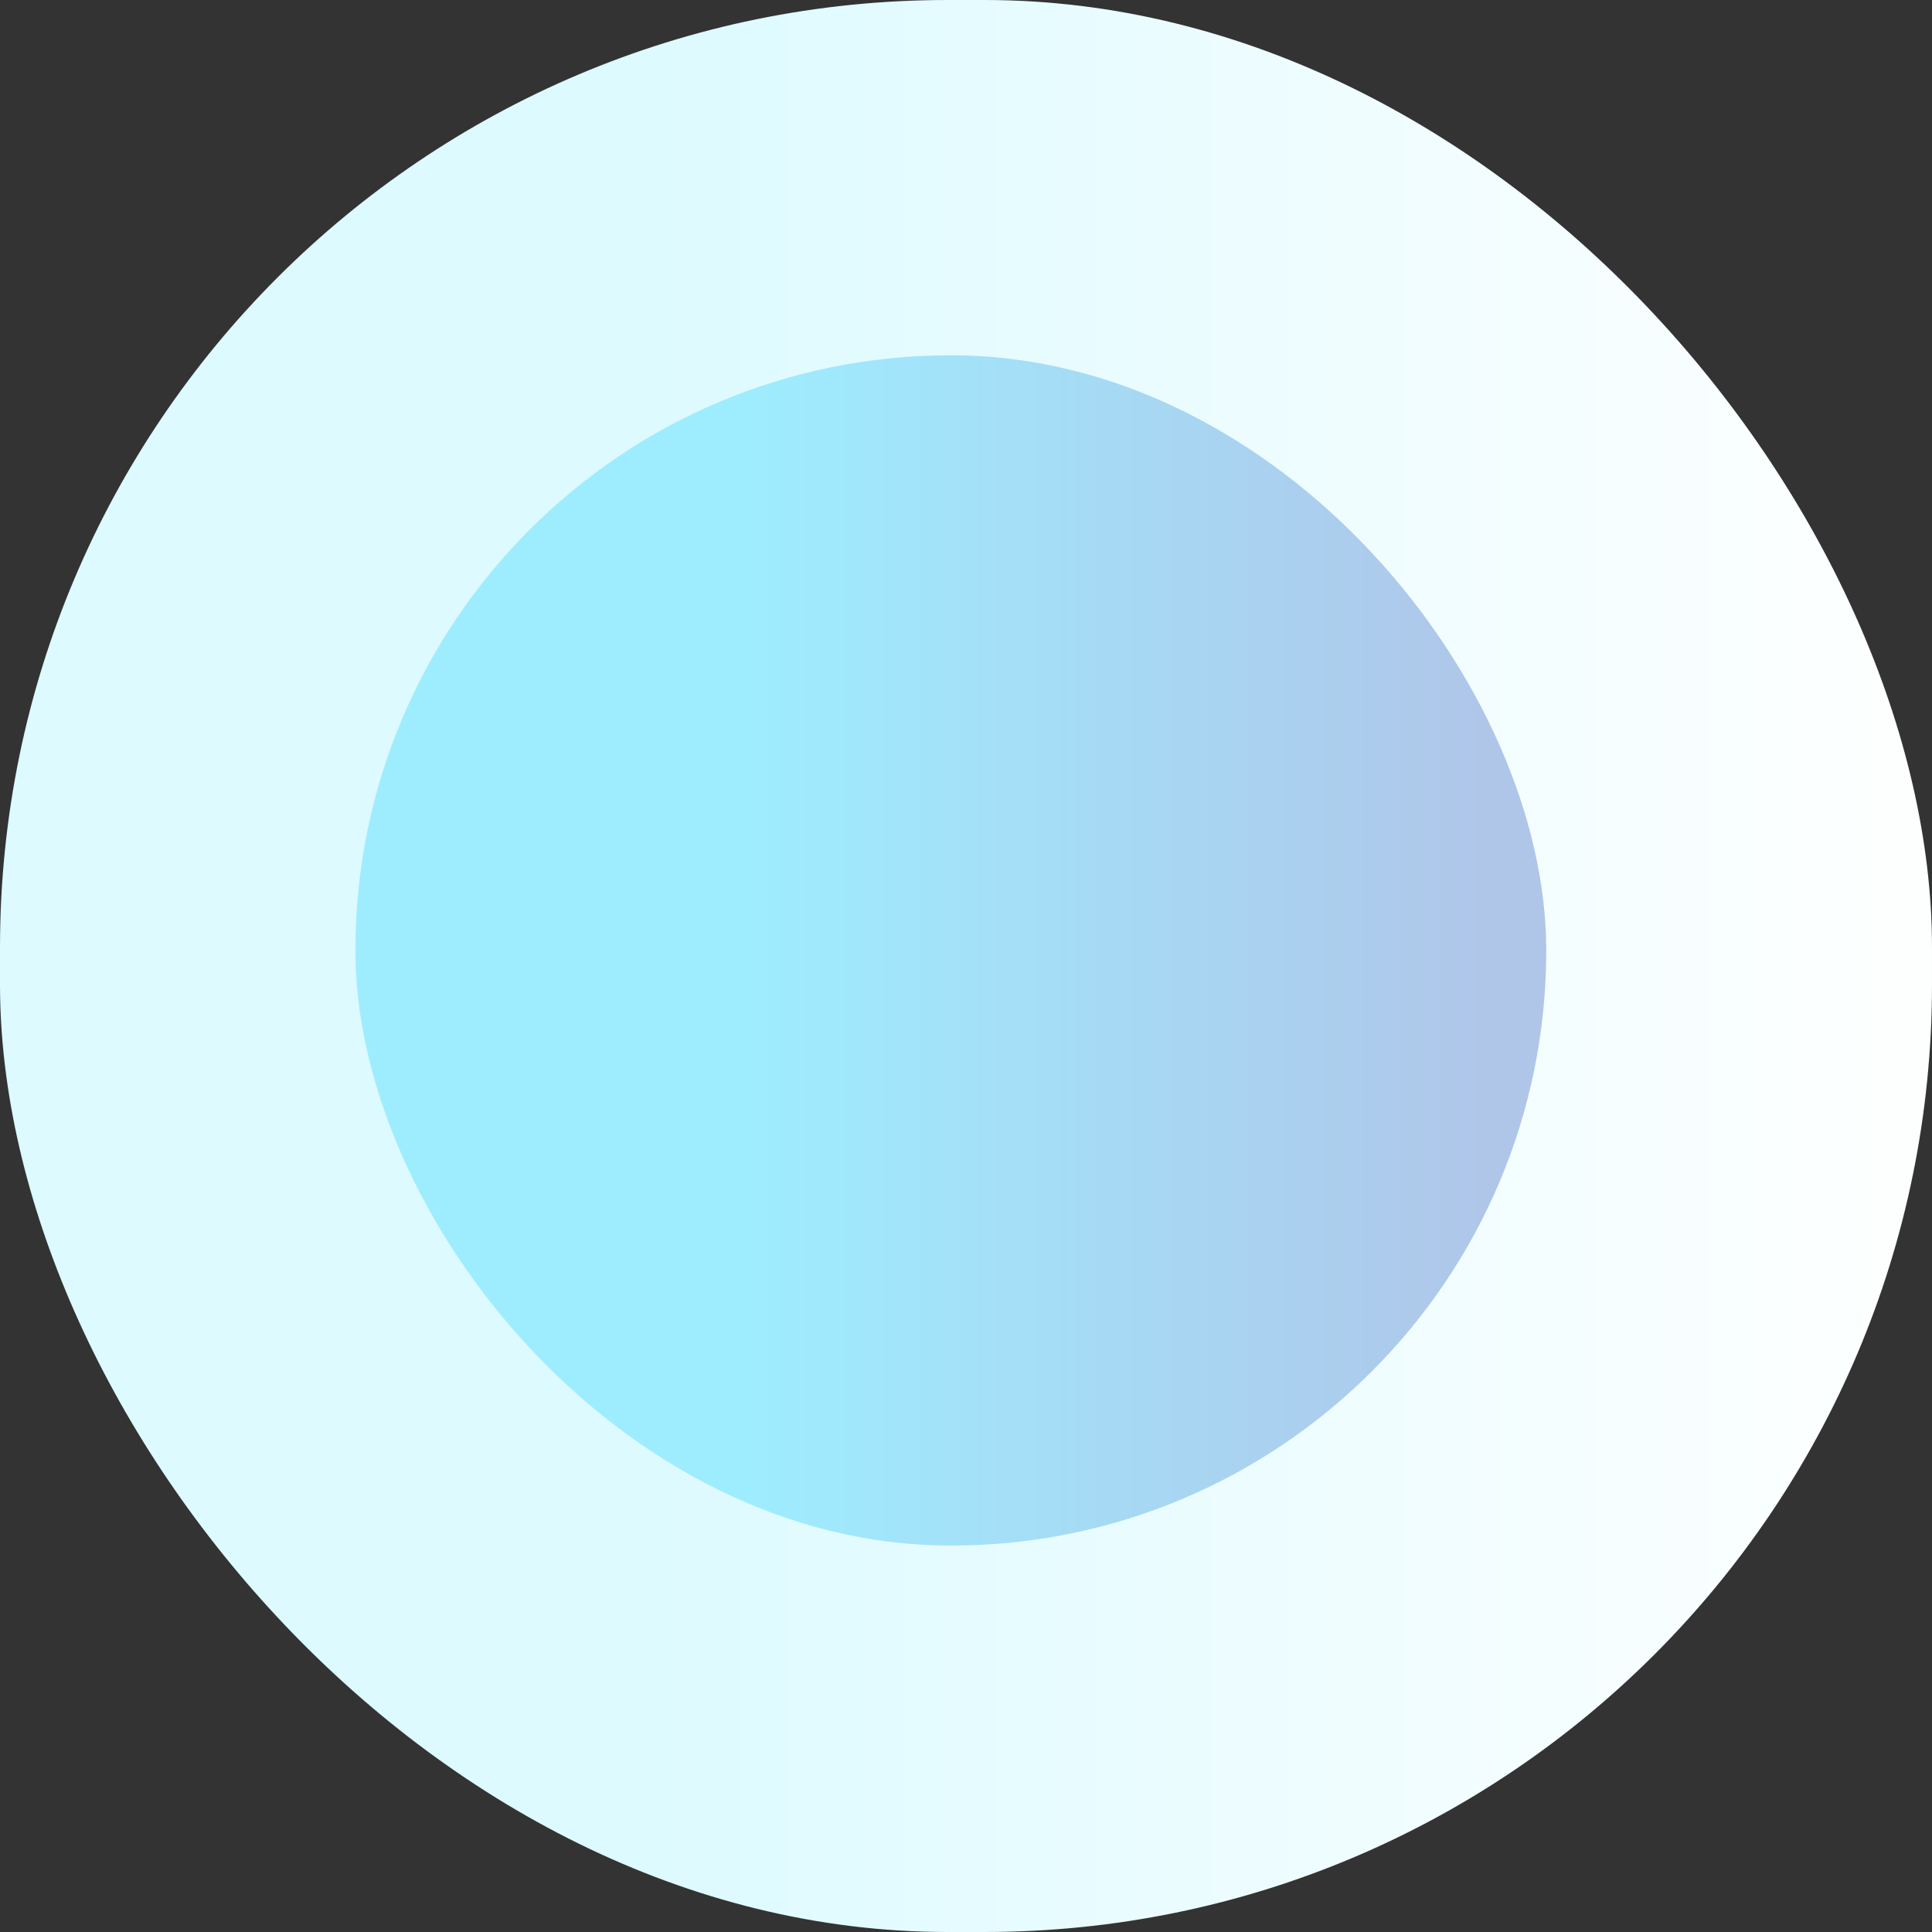
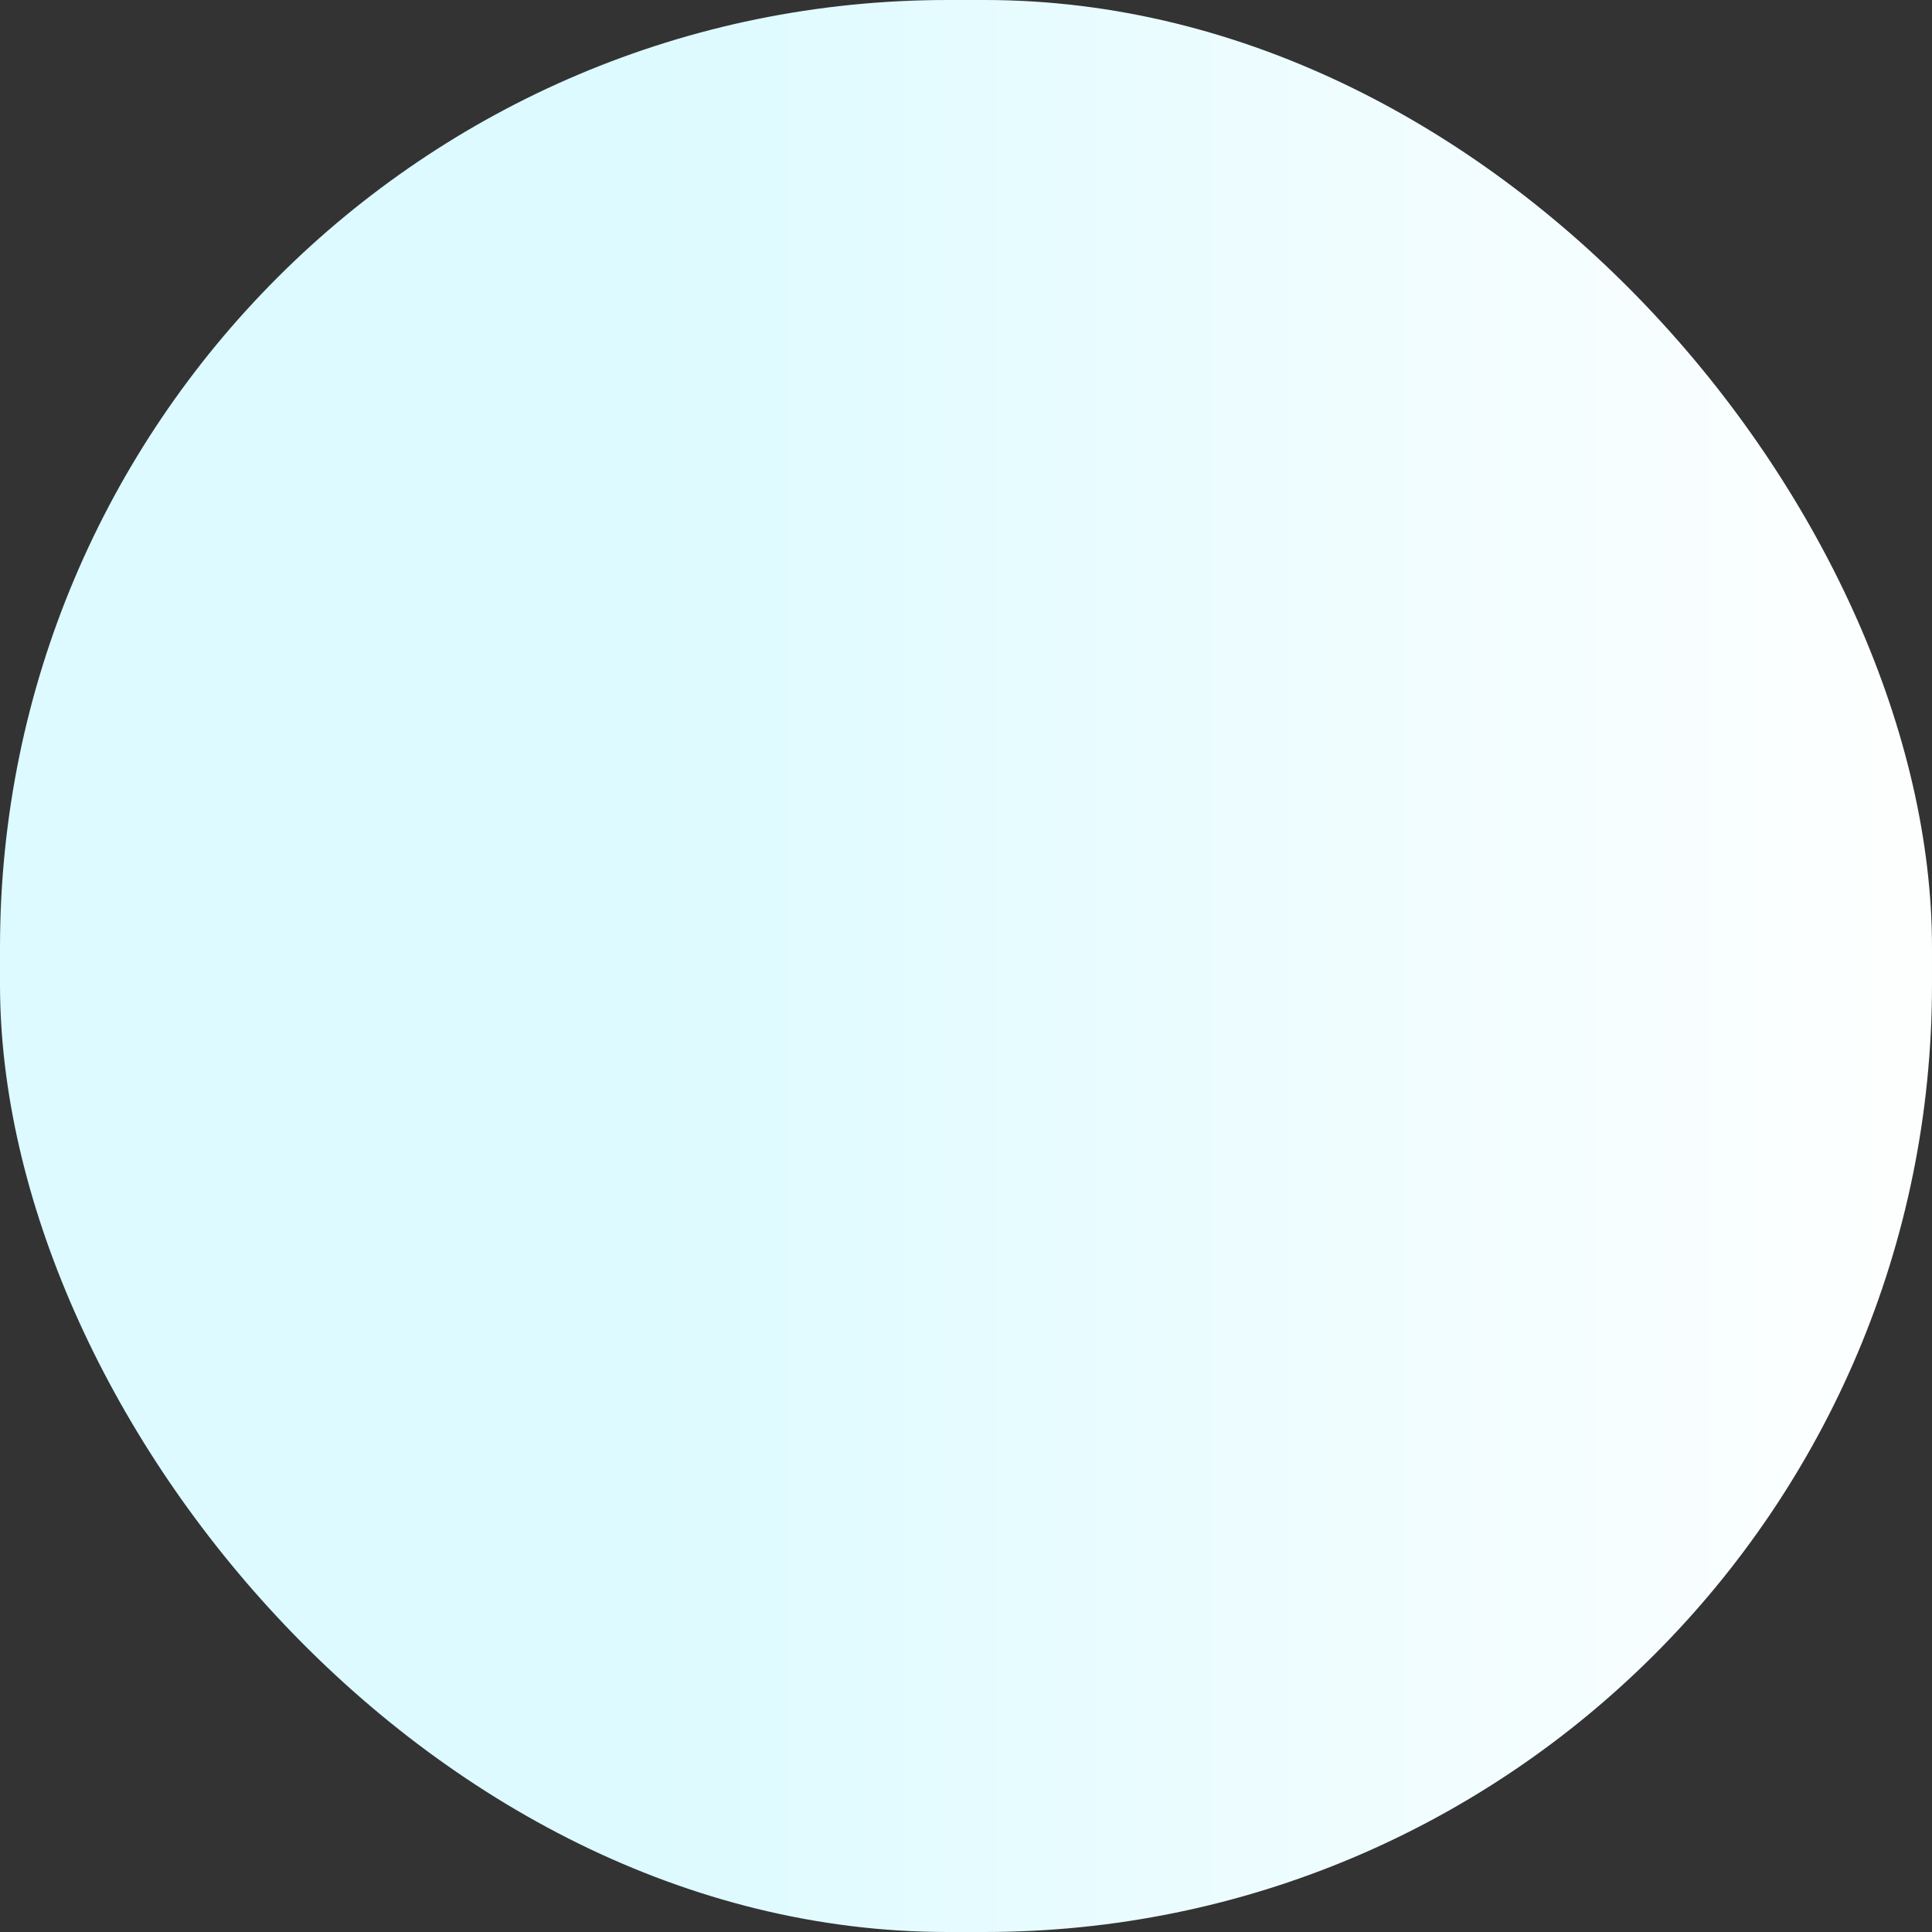
<svg xmlns="http://www.w3.org/2000/svg" id="bult-1" width="44.86" height="44.86" viewBox="0 0 44.86 44.86">
  <rect x="0" y="0" width="44.86" height="44.86" fill="#333333" stroke="none" />
  <defs>
    <linearGradient id="linear-gradient" y1="0.5" x2="1" y2="0.5" gradientUnits="objectBoundingBox">
      <stop offset="0.32" stop-color="#dcfaff" />
      <stop offset="0.97" stop-color="#fdffff" />
    </linearGradient>
    <linearGradient id="linear-gradient-2" y1="0.5" x2="1" y2="0.5" gradientUnits="objectBoundingBox">
      <stop offset="0.32" stop-color="#9eedff" />
      <stop offset="0.955" stop-color="#afc6e9" />
    </linearGradient>
  </defs>
  <rect id="Rectangle_8" data-name="Rectangle 8" width="44.86" height="44.86" rx="22" fill="url(#linear-gradient)" />
-   <rect id="Rectangle_12" data-name="Rectangle 12" width="27.651" height="27.637" rx="13.818" transform="translate(8.252 8.25)" fill="url(#linear-gradient-2)" />
</svg>